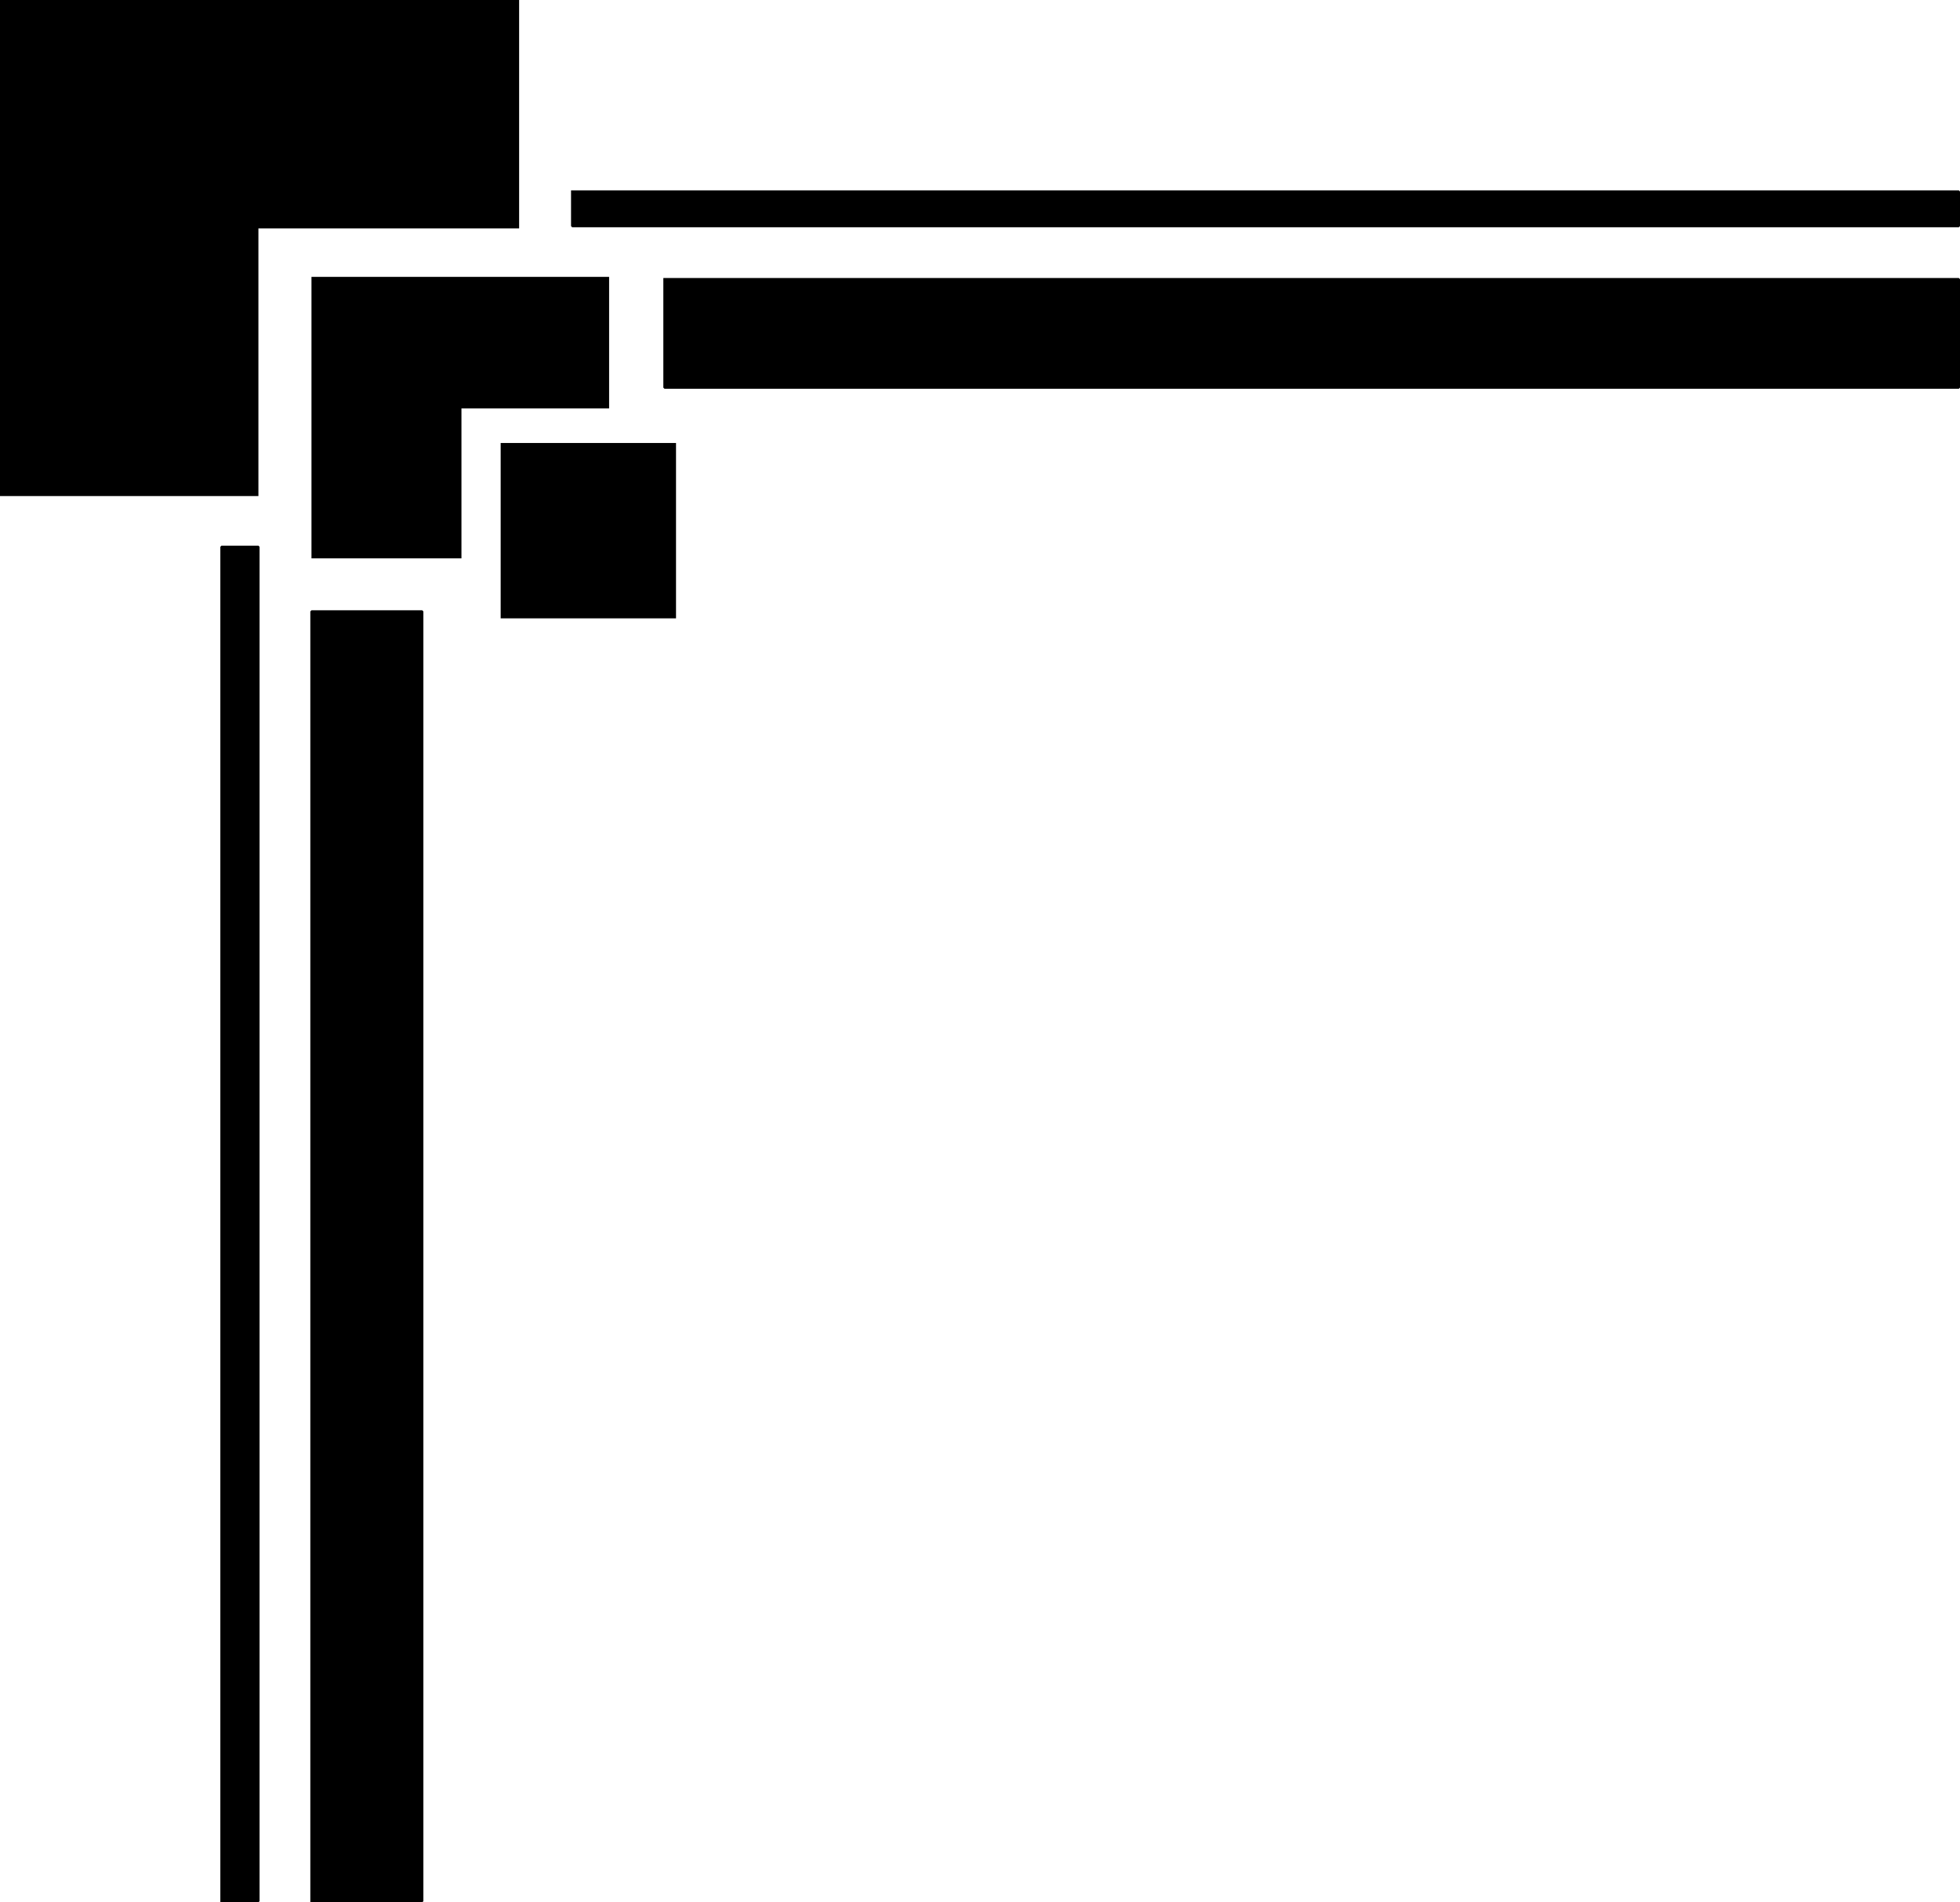
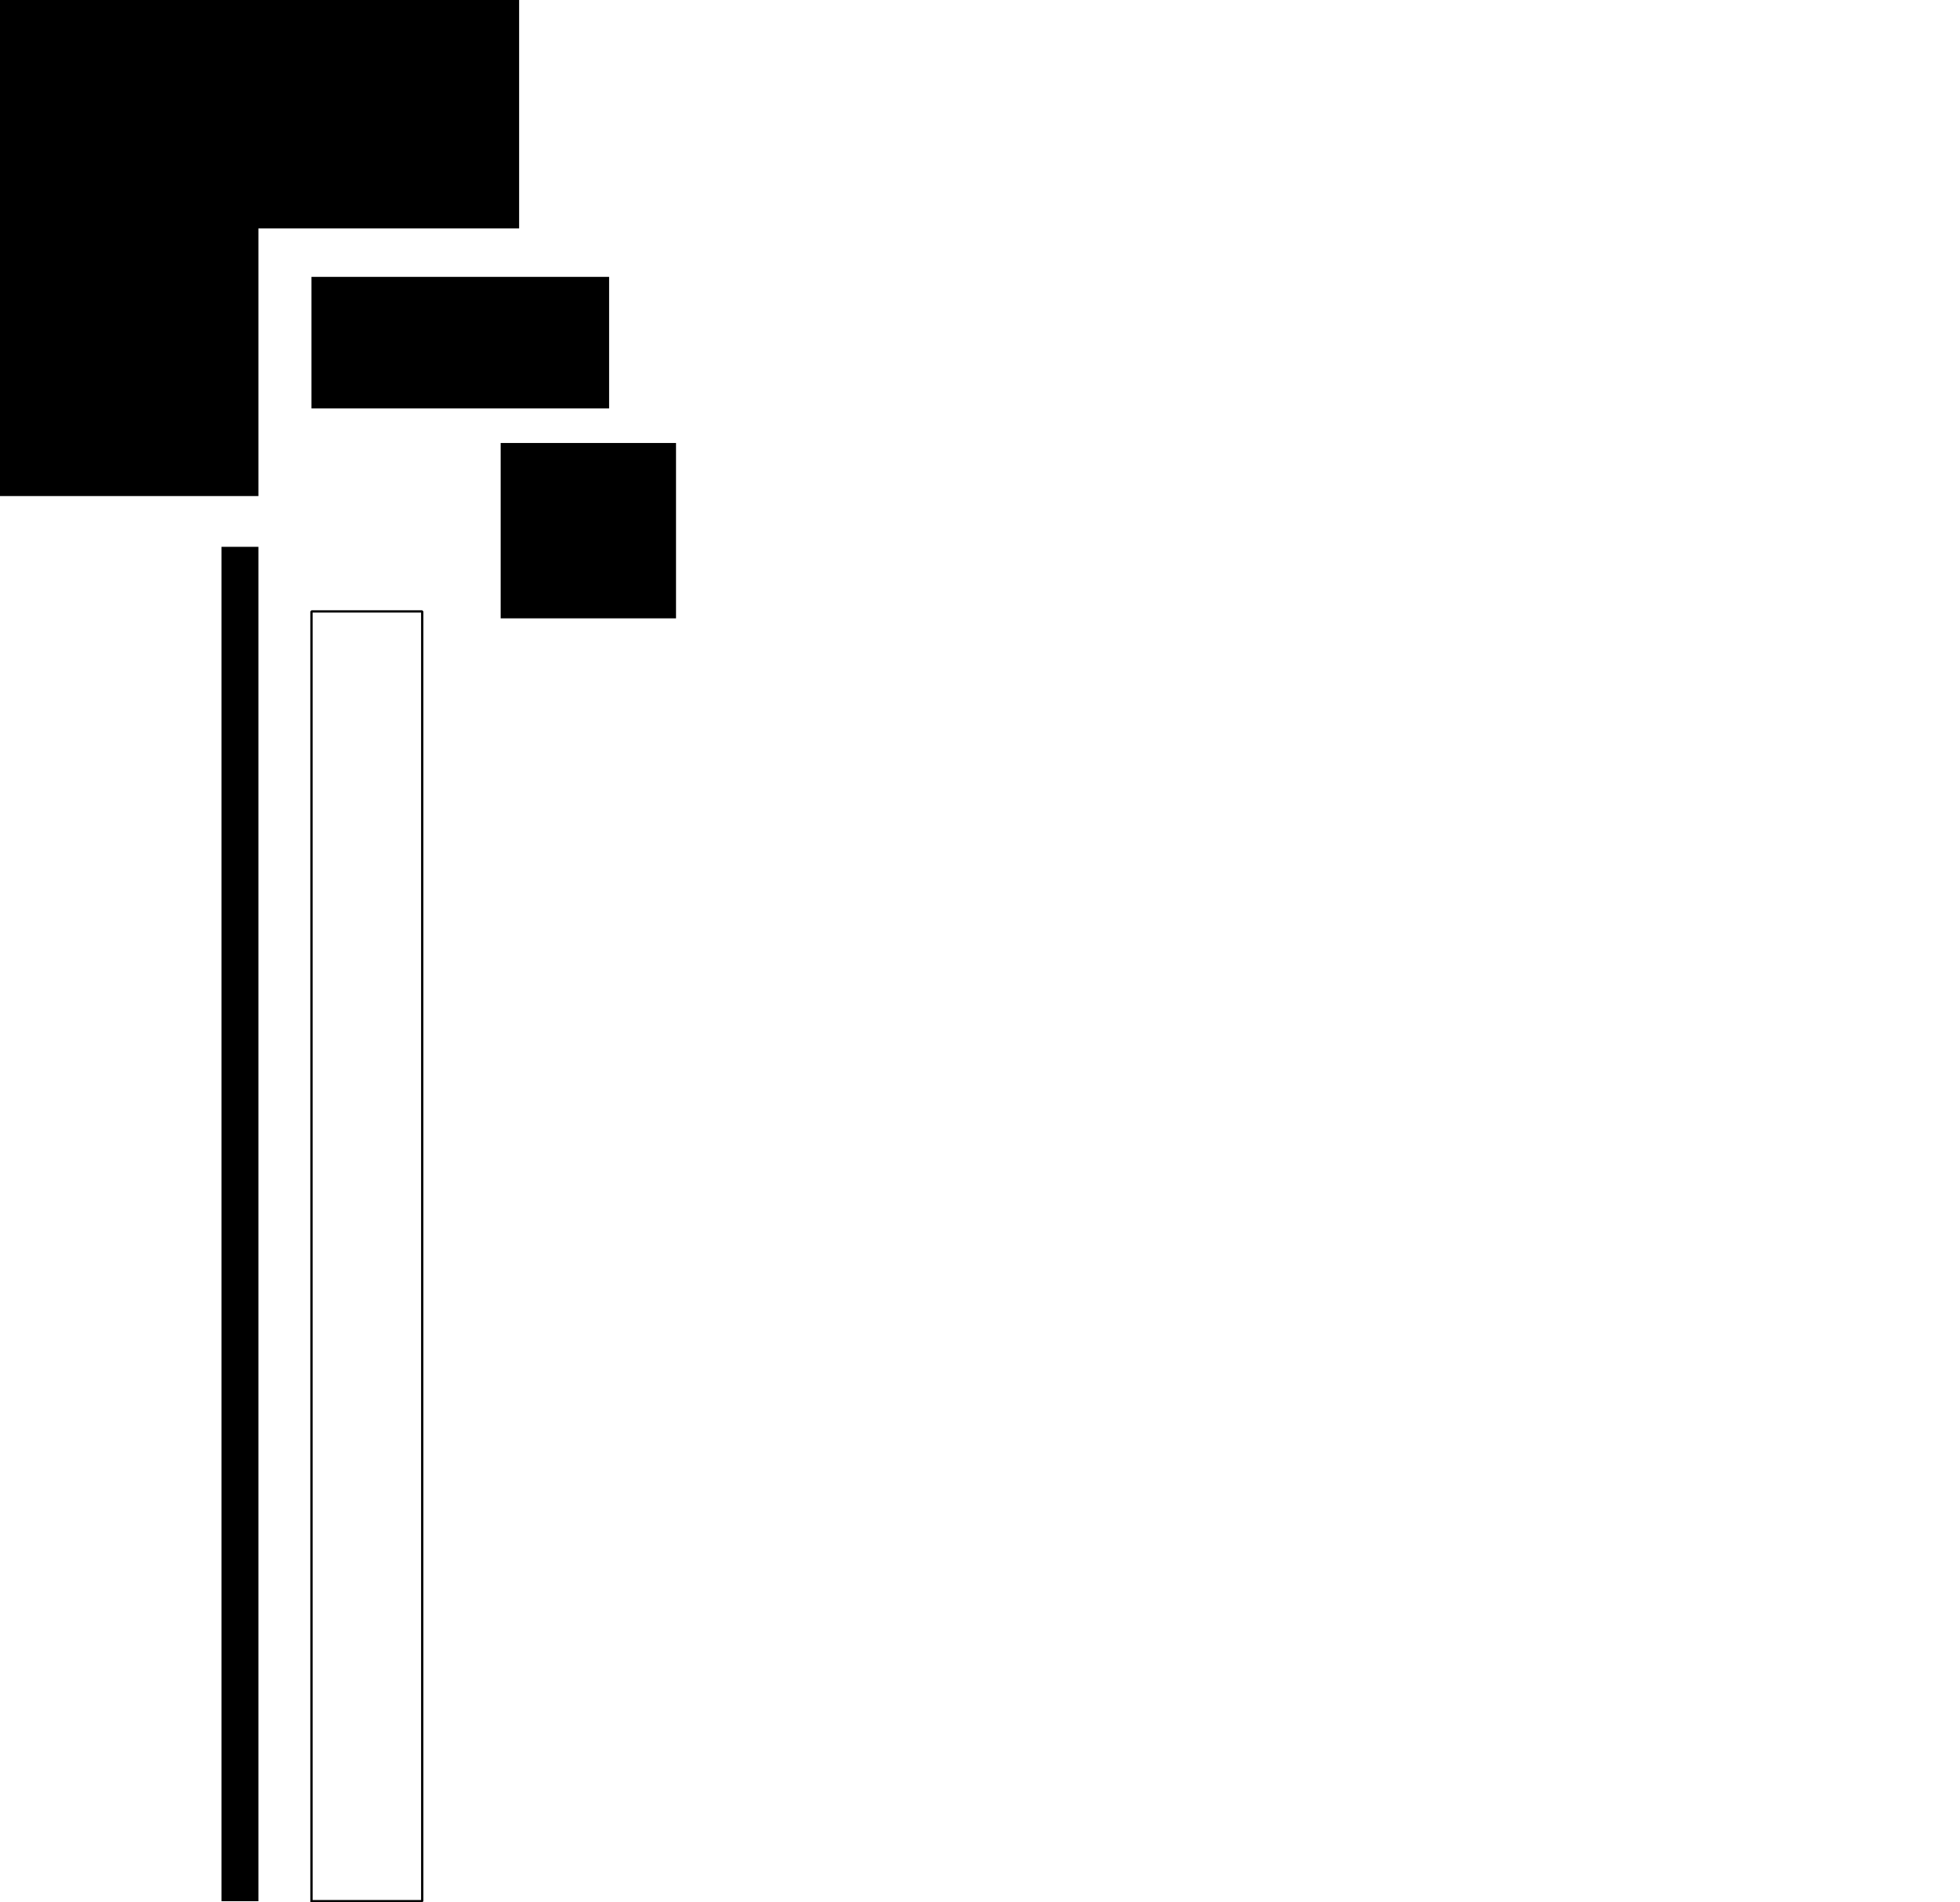
<svg xmlns="http://www.w3.org/2000/svg" width="849.5" height="824.5" version="1.2">
  <g fill="none" fill-rule="evenodd" stroke="#000" stroke-linecap="square" stroke-linejoin="bevel" font-family="'Sans Serif'" font-size="12.5" font-weight="400">
-     <path fill="#000" stroke="none" d="M135 120h129v57h-64v65h-65V120" />
+     <path fill="#000" stroke="none" d="M135 120h129v57h-64h-65V120" />
    <path fill="#000" stroke="none" d="M0 0h225v99H112v116H0V0m217 192v76h76v-76h-76" />
-     <path fill="#000" stroke-linecap="butt" stroke-linejoin="miter" stroke-miterlimit="2" d="M248 83v15h601V83H248" />
    <path fill="#000" stroke="none" d="M96 824V237h16v587H96" />
-     <path stroke-linecap="butt" stroke-linejoin="miter" stroke-miterlimit="2" d="M96 824V237h16v587H96" />
-     <path fill="#000" stroke-linecap="butt" stroke-linejoin="miter" stroke-miterlimit="2" d="M288 121v47h561v-47H288" />
-     <path fill="#000" stroke="none" d="M135 824V265h48v559h-48" />
    <path stroke-linecap="butt" stroke-linejoin="miter" stroke-miterlimit="2" d="M135 824V265h48v559h-48" />
  </g>
</svg>